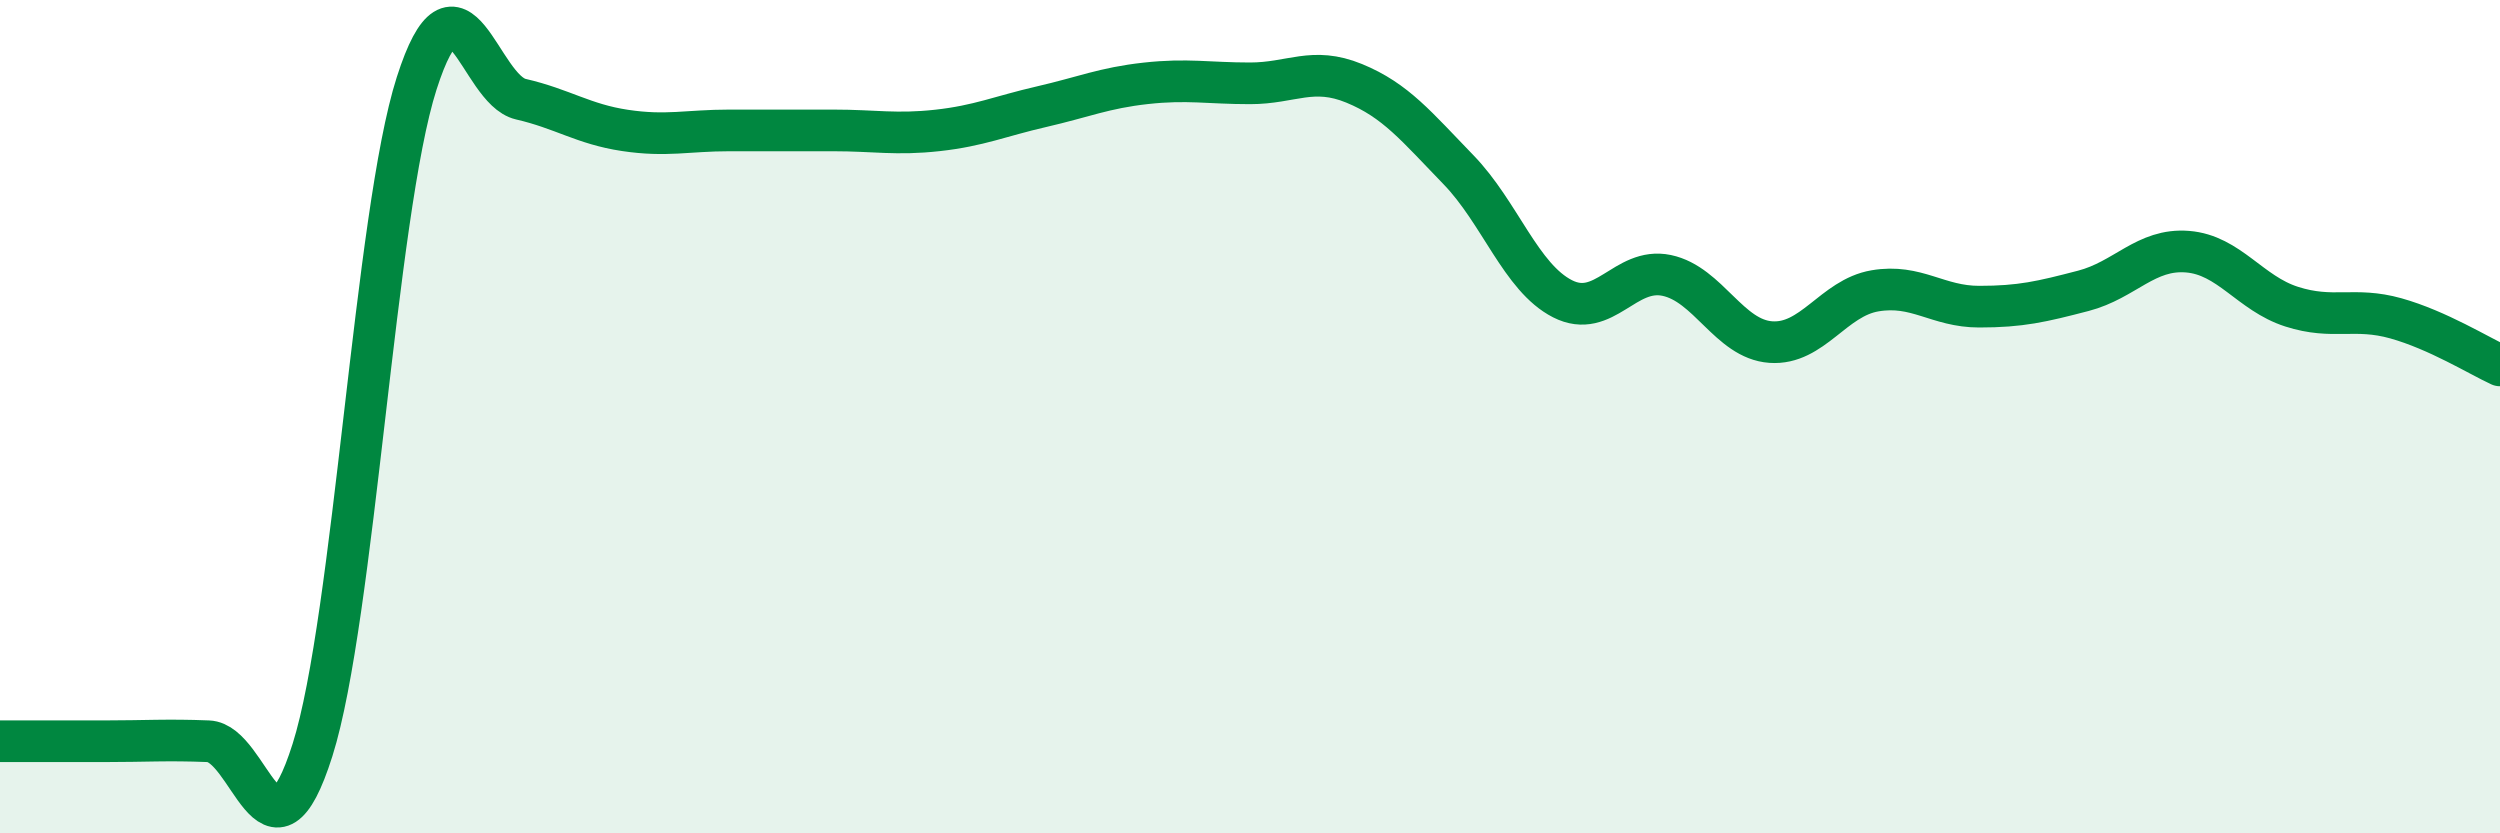
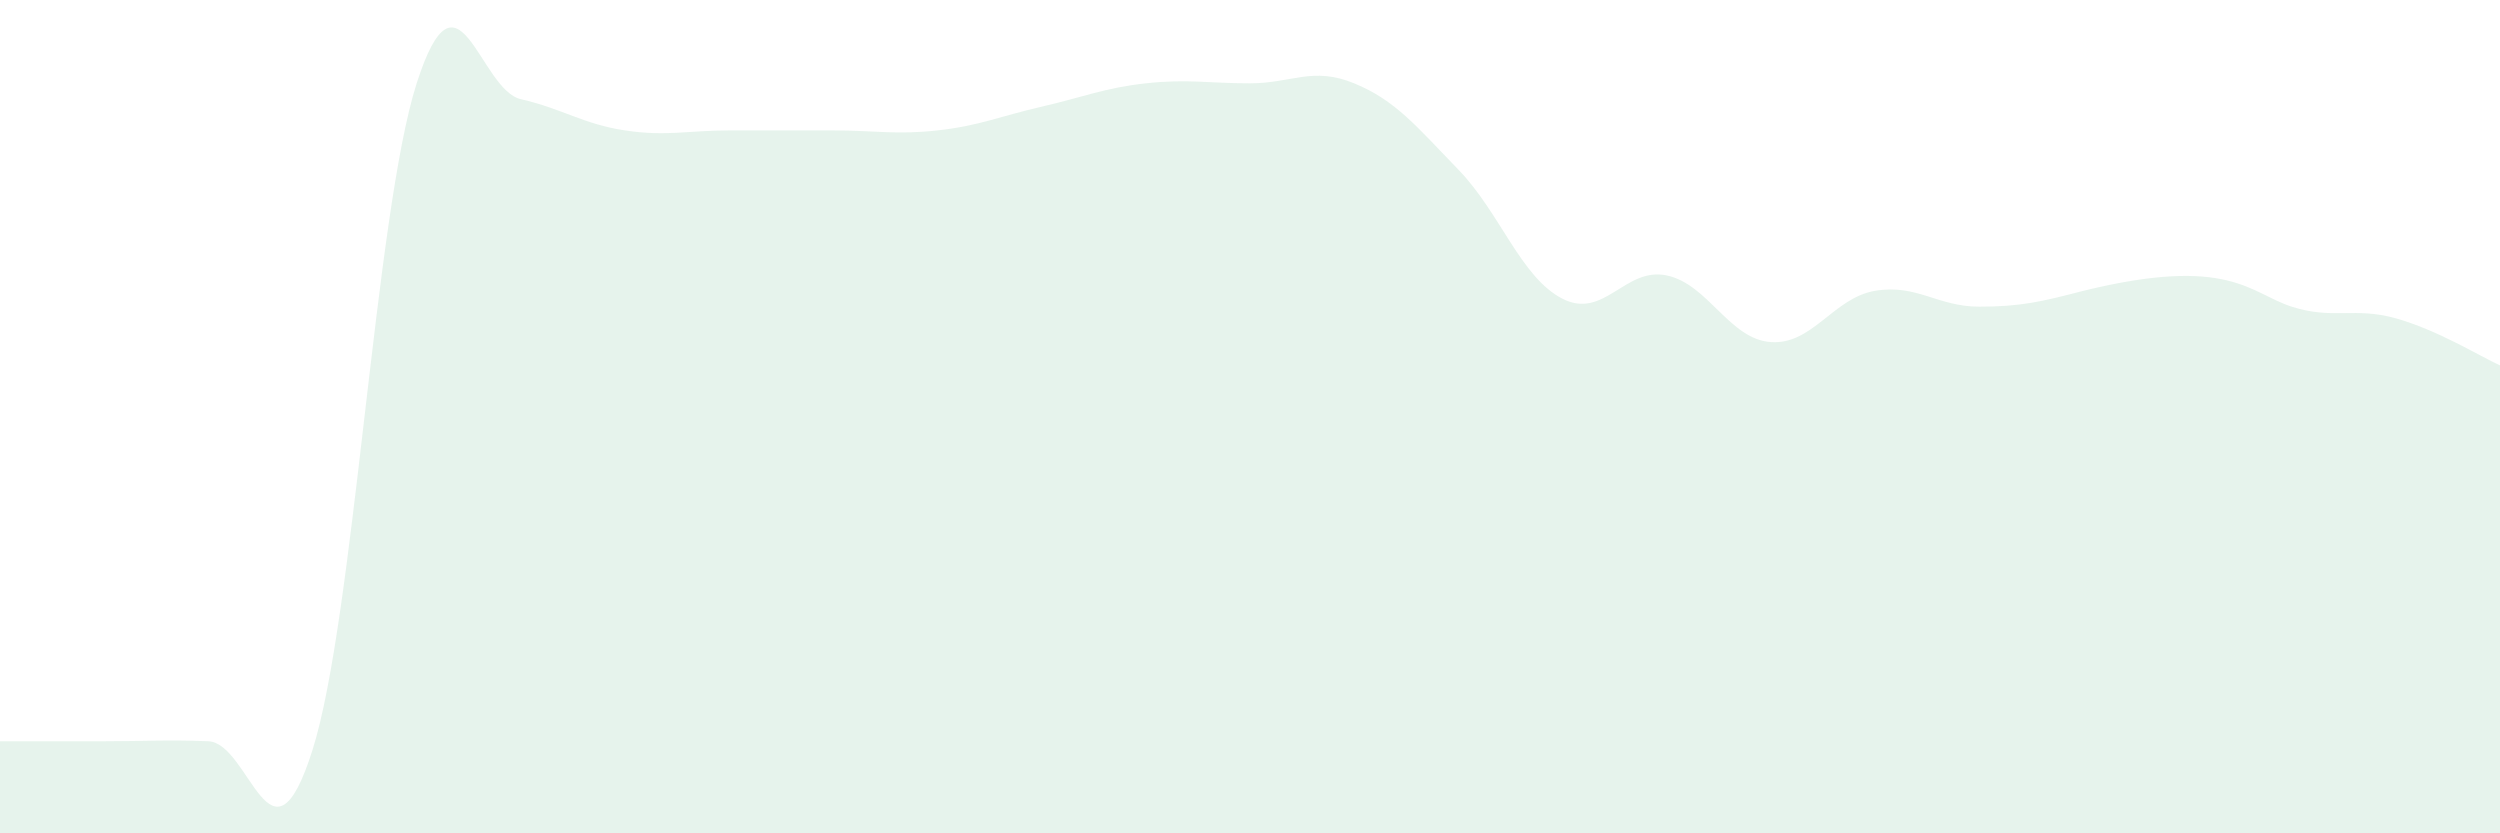
<svg xmlns="http://www.w3.org/2000/svg" width="60" height="20" viewBox="0 0 60 20">
-   <path d="M 0,17.79 C 0.5,17.79 1.5,17.79 2.5,17.79 C 3.5,17.79 4,17.75 5,17.79 C 6,17.83 6.5,21.16 7.5,18 C 8.5,14.84 9,5.12 10,2 C 11,-1.12 11.5,2.15 12.5,2.38 C 13.5,2.61 14,2.98 15,3.13 C 16,3.28 16.5,3.13 17.5,3.13 C 18.5,3.13 19,3.13 20,3.13 C 21,3.13 21.5,3.24 22.5,3.13 C 23.5,3.02 24,2.79 25,2.56 C 26,2.33 26.5,2.11 27.5,2 C 28.5,1.89 29,2 30,2 C 31,2 31.5,1.59 32.5,2 C 33.5,2.41 34,3.04 35,4.07 C 36,5.1 36.5,6.66 37.5,7.17 C 38.5,7.68 39,6.4 40,6.61 C 41,6.82 41.5,8.14 42.5,8.21 C 43.5,8.28 44,7.15 45,6.98 C 46,6.81 46.5,7.36 47.5,7.36 C 48.5,7.36 49,7.24 50,6.98 C 51,6.72 51.5,5.96 52.5,6.04 C 53.5,6.12 54,7.04 55,7.36 C 56,7.68 56.5,7.36 57.5,7.64 C 58.5,7.92 59.5,8.54 60,8.77L60 20L0 20Z" fill="#008740" opacity="0.1" stroke-linecap="round" stroke-linejoin="round" />
-   <path d="M 0,17.79 C 0.5,17.79 1.5,17.79 2.5,17.79 C 3.5,17.79 4,17.75 5,17.79 C 6,17.83 6.5,21.16 7.5,18 C 8.5,14.84 9,5.12 10,2 C 11,-1.12 11.5,2.15 12.5,2.38 C 13.5,2.61 14,2.98 15,3.13 C 16,3.28 16.5,3.13 17.5,3.13 C 18.5,3.13 19,3.13 20,3.13 C 21,3.13 21.5,3.24 22.5,3.13 C 23.5,3.02 24,2.79 25,2.56 C 26,2.33 26.5,2.11 27.5,2 C 28.5,1.89 29,2 30,2 C 31,2 31.5,1.59 32.5,2 C 33.5,2.41 34,3.04 35,4.07 C 36,5.1 36.5,6.66 37.5,7.17 C 38.5,7.68 39,6.4 40,6.61 C 41,6.82 41.5,8.14 42.5,8.21 C 43.5,8.28 44,7.15 45,6.98 C 46,6.81 46.5,7.36 47.5,7.36 C 48.5,7.36 49,7.24 50,6.98 C 51,6.72 51.5,5.96 52.5,6.04 C 53.5,6.12 54,7.04 55,7.36 C 56,7.68 56.5,7.36 57.5,7.64 C 58.5,7.92 59.5,8.54 60,8.77" stroke="#008740" stroke-width="1" fill="none" stroke-linecap="round" stroke-linejoin="round" />
+   <path d="M 0,17.79 C 0.5,17.79 1.5,17.79 2.5,17.79 C 3.5,17.79 4,17.75 5,17.79 C 6,17.83 6.5,21.16 7.5,18 C 8.5,14.84 9,5.12 10,2 C 11,-1.12 11.5,2.15 12.5,2.38 C 13.5,2.61 14,2.98 15,3.13 C 16,3.28 16.5,3.13 17.5,3.13 C 18.5,3.13 19,3.13 20,3.13 C 21,3.13 21.5,3.24 22.5,3.13 C 23.5,3.02 24,2.79 25,2.56 C 26,2.33 26.5,2.11 27.5,2 C 28.5,1.89 29,2 30,2 C 31,2 31.5,1.59 32.5,2 C 33.5,2.41 34,3.04 35,4.07 C 36,5.1 36.5,6.66 37.5,7.17 C 38.5,7.68 39,6.4 40,6.61 C 41,6.82 41.5,8.14 42.5,8.21 C 43.5,8.28 44,7.15 45,6.98 C 46,6.81 46.5,7.36 47.5,7.36 C 48.5,7.36 49,7.24 50,6.98 C 53.5,6.12 54,7.04 55,7.36 C 56,7.68 56.5,7.36 57.5,7.64 C 58.5,7.92 59.5,8.54 60,8.77L60 20L0 20Z" fill="#008740" opacity="0.1" stroke-linecap="round" stroke-linejoin="round" />
</svg>